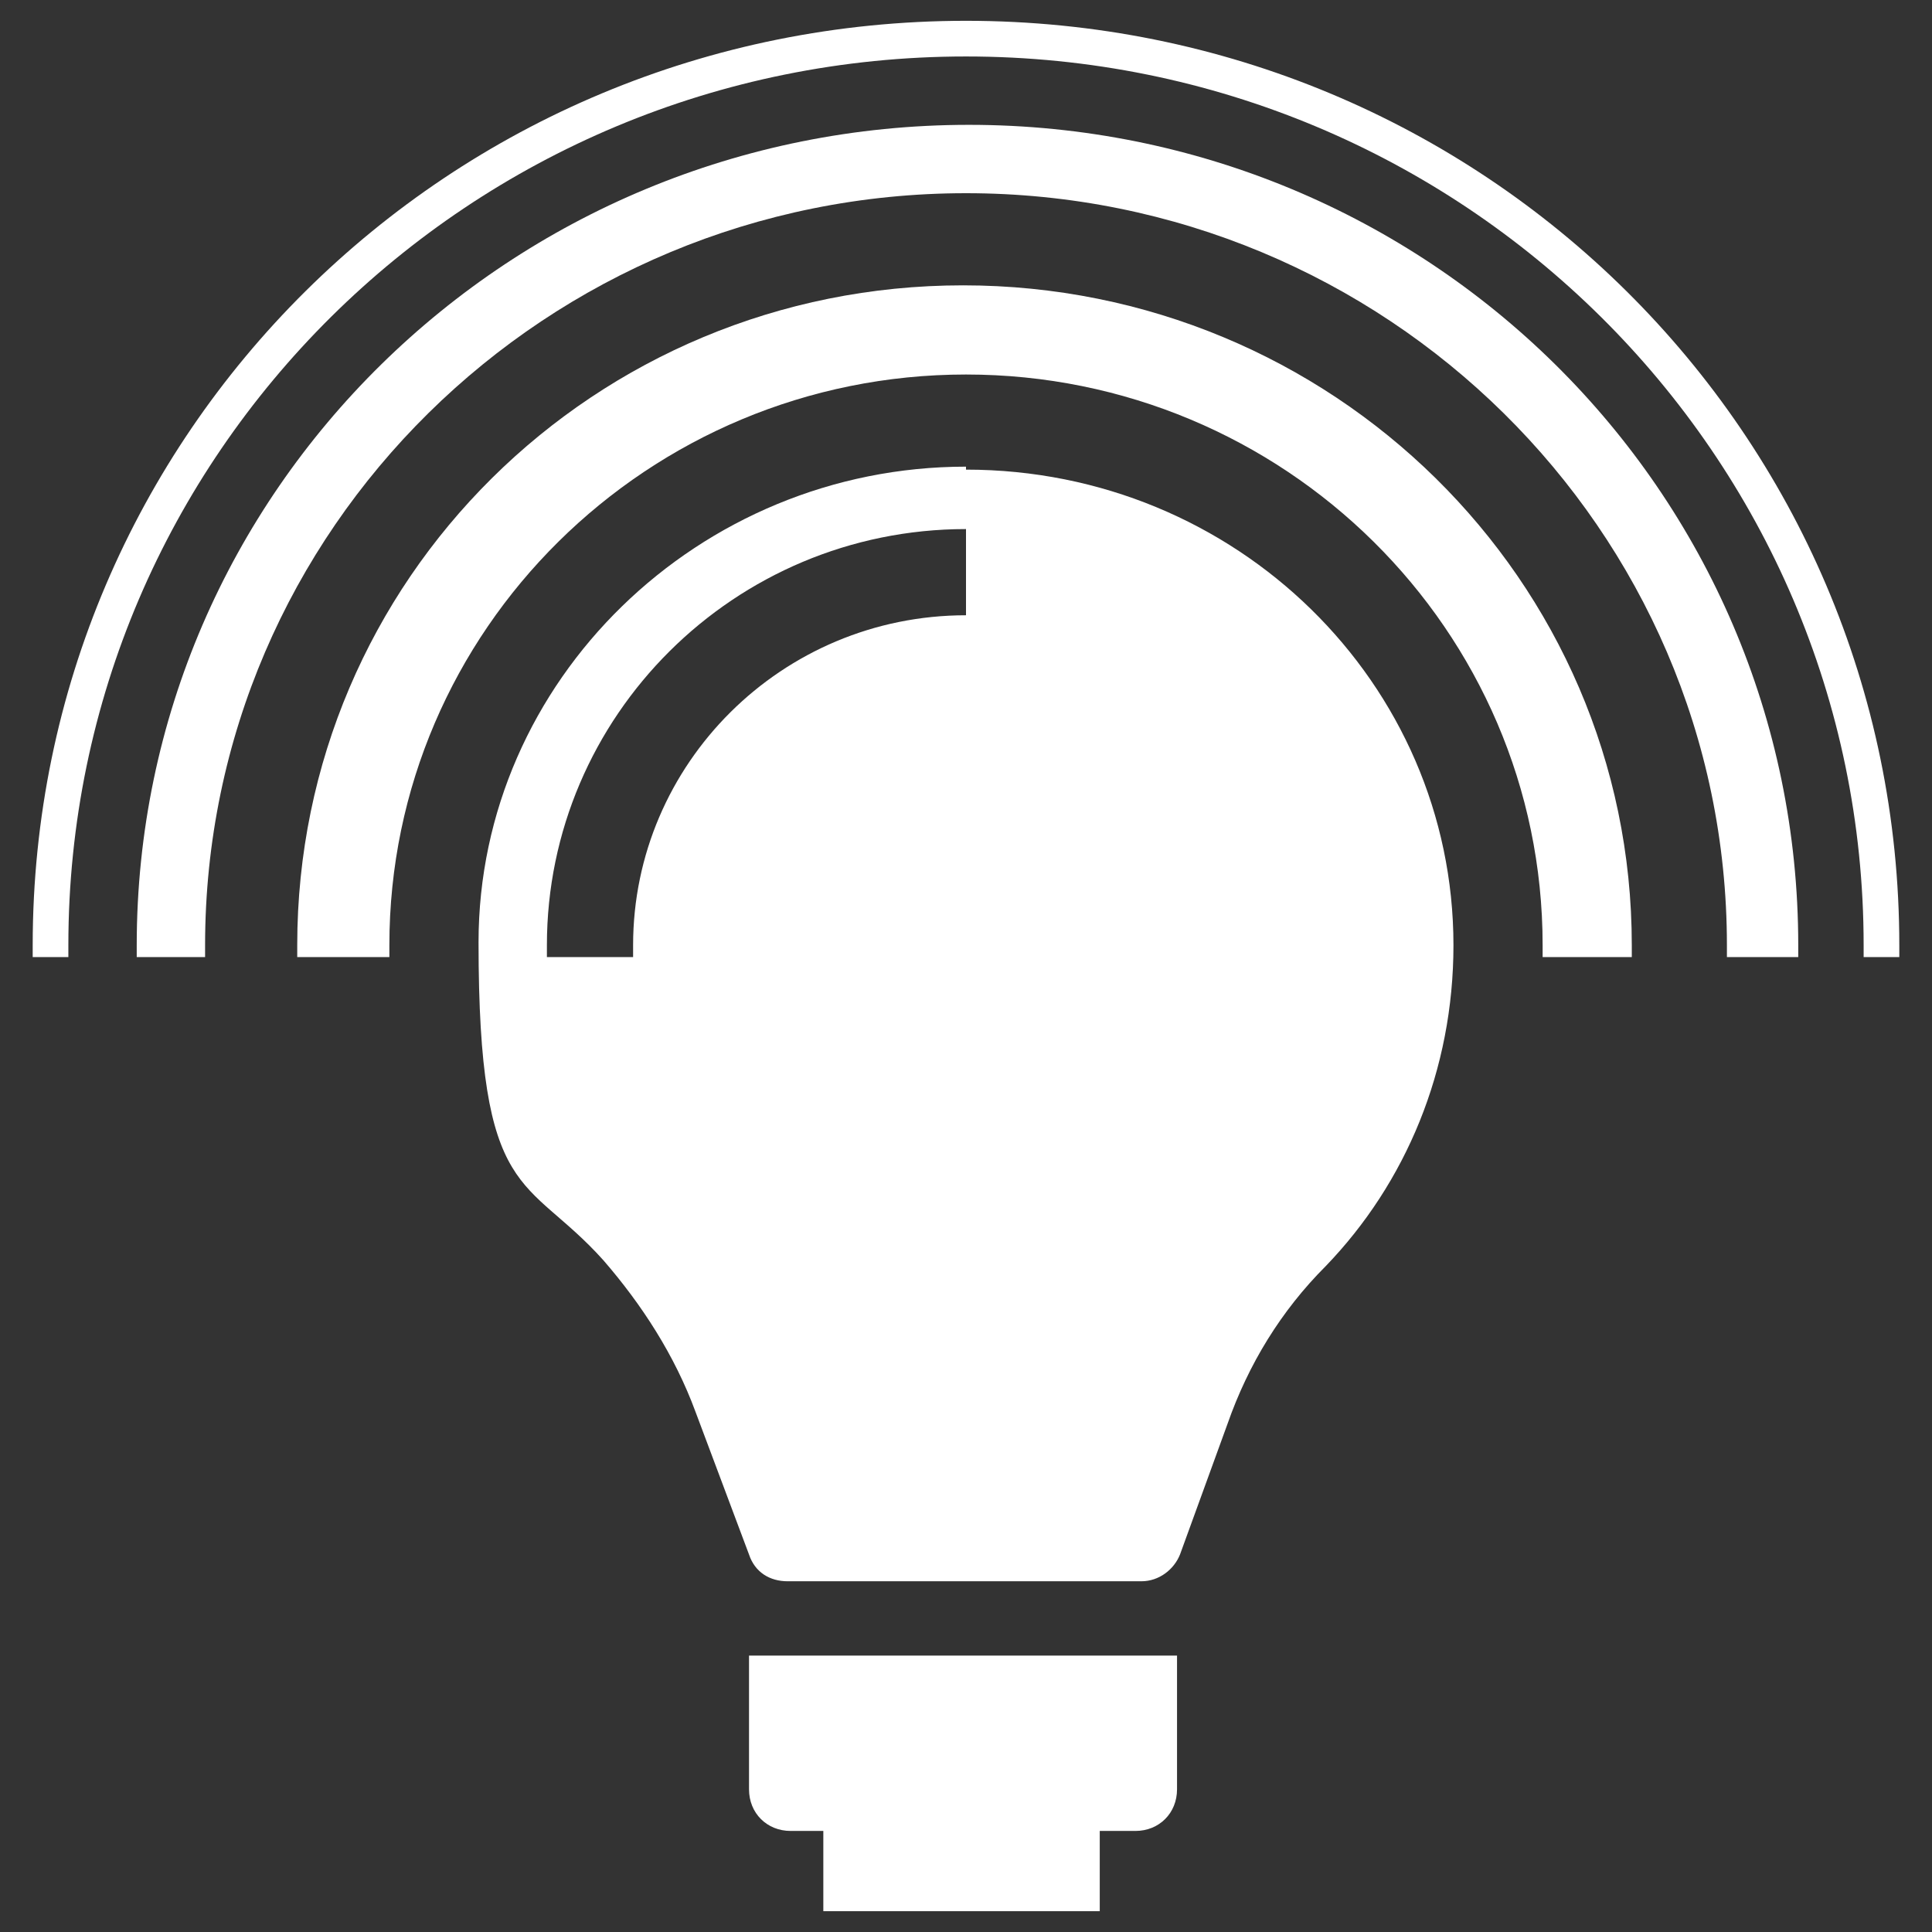
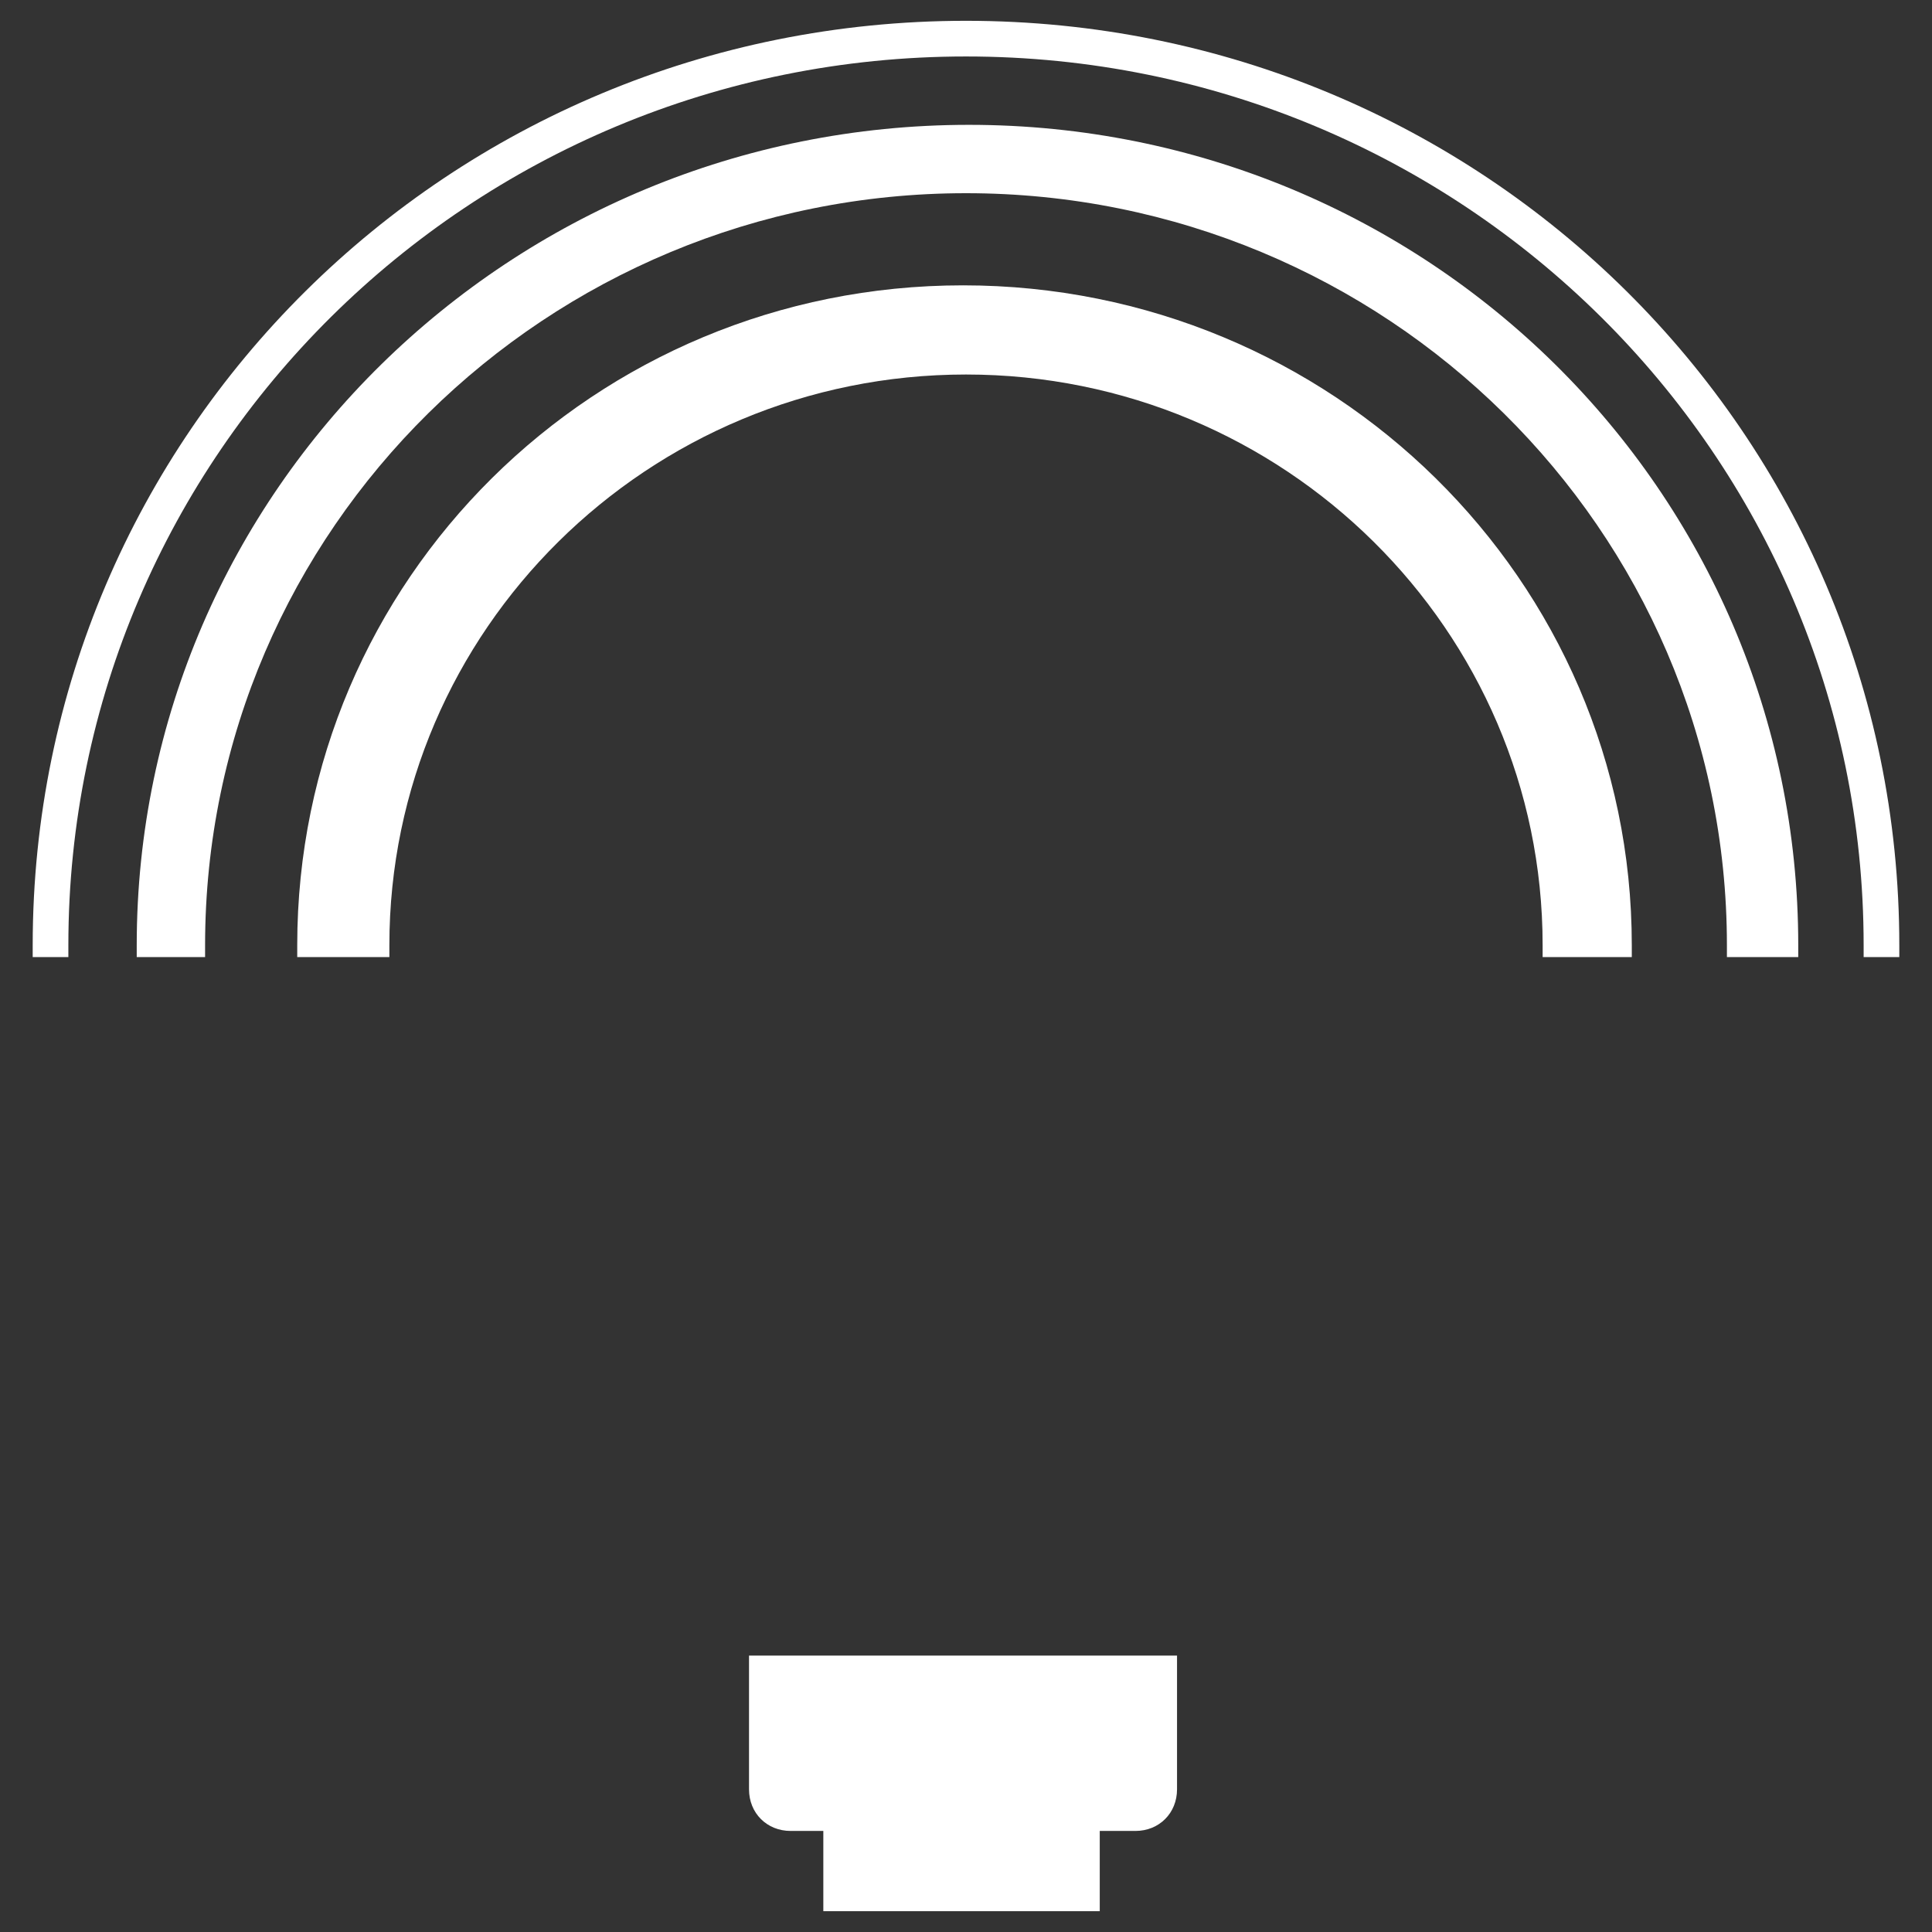
<svg xmlns="http://www.w3.org/2000/svg" id="Layer_1" width="65" height="65" version="1.1" viewBox="0 0 65 65">
  <rect x="0" y="0" width="65" height="65" fill="#333333" stroke="none" />
  <defs>
    <style>
      .st0 {
        fill: #fff;
      }
    </style>
  </defs>
  <path class="st0" d="M26.5,61.6h1.2v2.3c0,.2,0,.3,0,.4h9.3c0-.1,0-.3,0-.4v-2.3h1.2c.8,0,1.4-.6,1.4-1.4v-4.5h-14.4v4.5c0,.8.6,1.4,1.4,1.4Z" />
-   <path class="st0" d="M32.5,15.7c-9,0-16.4,7.2-16.4,16s1.6,7.8,4.2,10.7c1.3,1.5,2.4,3.2,3.1,5.1l1.8,4.8c.2.6.7.9,1.3.9h11.9c.6,0,1.1-.4,1.3-.9l1.6-4.4c.7-2,1.8-3.8,3.3-5.3,2.7-2.8,4.3-6.6,4.3-10.8,0-8.8-7.3-16-16.4-16ZM32.5,20.7c-6.2,0-11.2,5-11.2,11.1s0,.3,0,.4h-2.9c0-.1,0-.3,0-.4,0-7.7,6.3-14,14.1-14v2.9Z" />
  <path class="st0" d="M6.9,32.2c0-.1,0-.3,0-.4,0-14,11.5-25.3,25.6-25.3s25.6,11.3,25.6,25.3,0,.3,0,.4h2.4c0-.1,0-.3,0-.4,0-15.3-12.5-27.6-27.9-27.6S4.6,16.5,4.6,31.8s0,.3,0,.4h2.4Z" />
  <path class="st0" d="M2.3,32.2c0-.1,0-.3,0-.4C2.3,15.3,15.8,1.9,32.5,1.9s30.2,13.4,30.2,29.9,0,.3,0,.4h1.2c0-.1,0-.3,0-.4C63.9,14.6,49.9.7,32.5.7S1.1,14.6,1.1,31.8s0,.3,0,.4h1.2Z" />
  <path class="st0" d="M13.1,32.2c0-.1,0-.3,0-.4,0-10.6,8.7-19.2,19.4-19.2s19.4,8.6,19.4,19.2,0,.3,0,.4h3c0-.1,0-.3,0-.4,0-12.3-10.1-22.2-22.5-22.2S10,19.5,10,31.8s0,.3,0,.4h3Z" />
</svg>